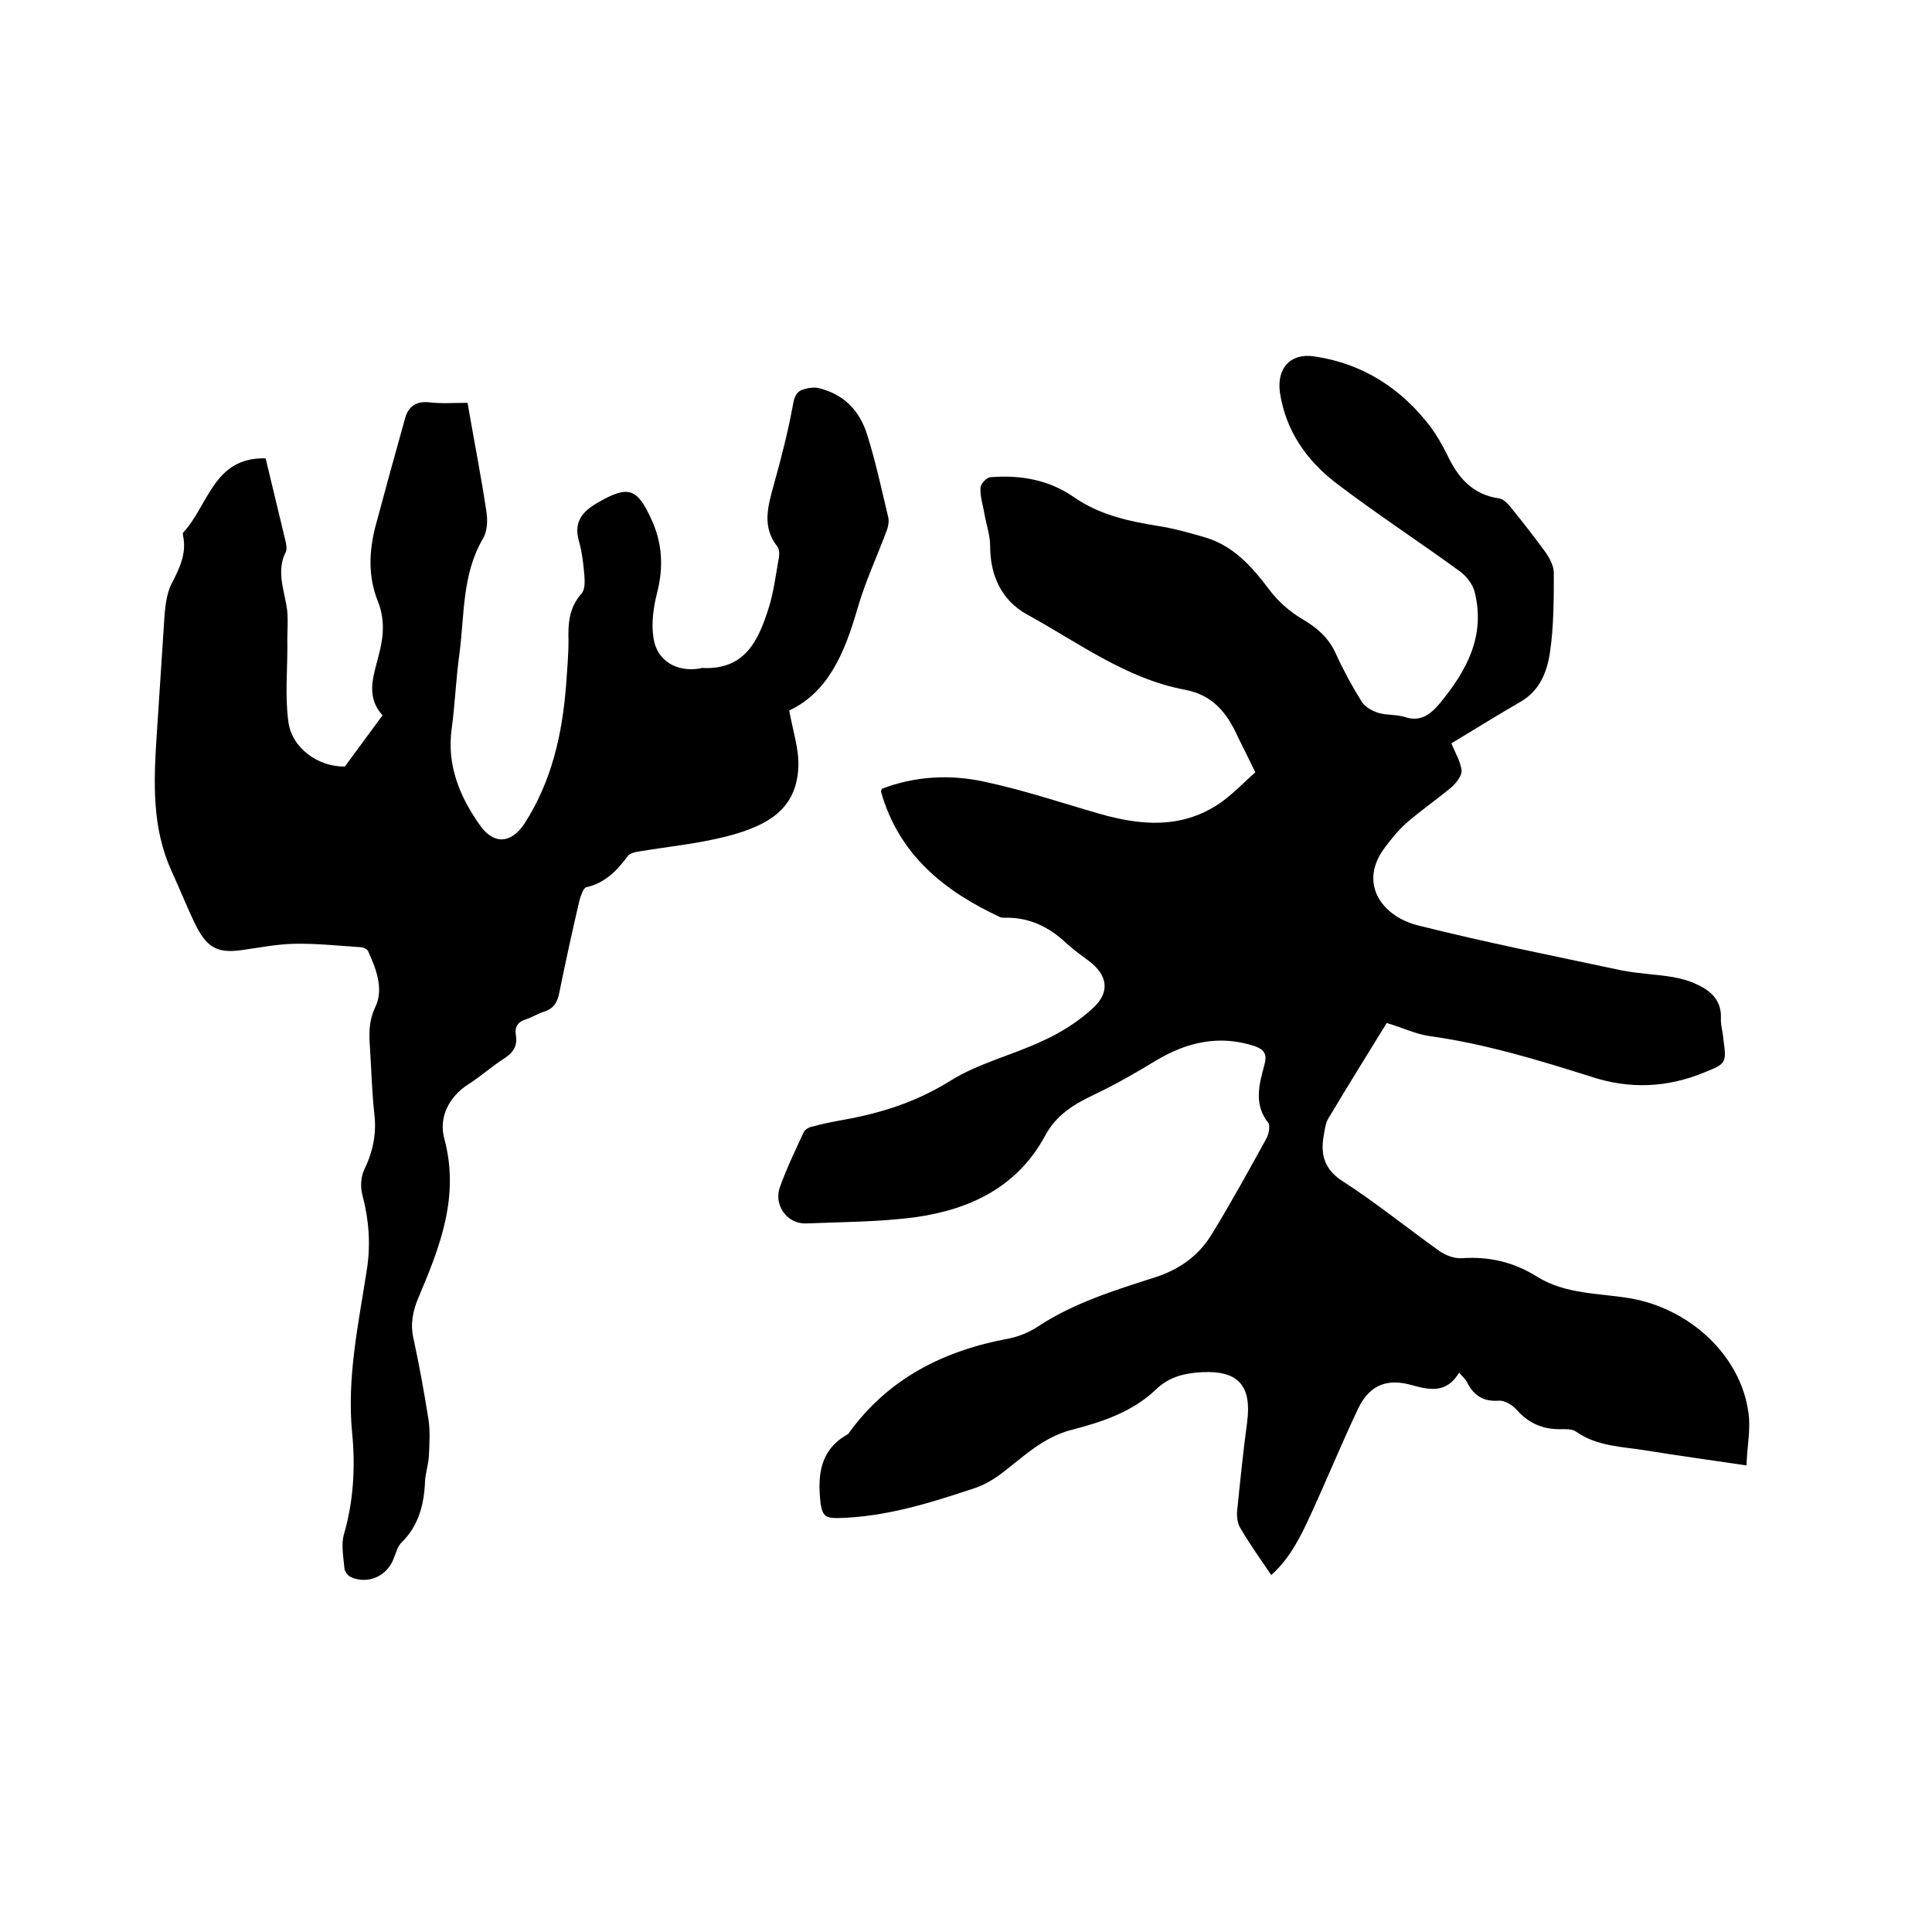
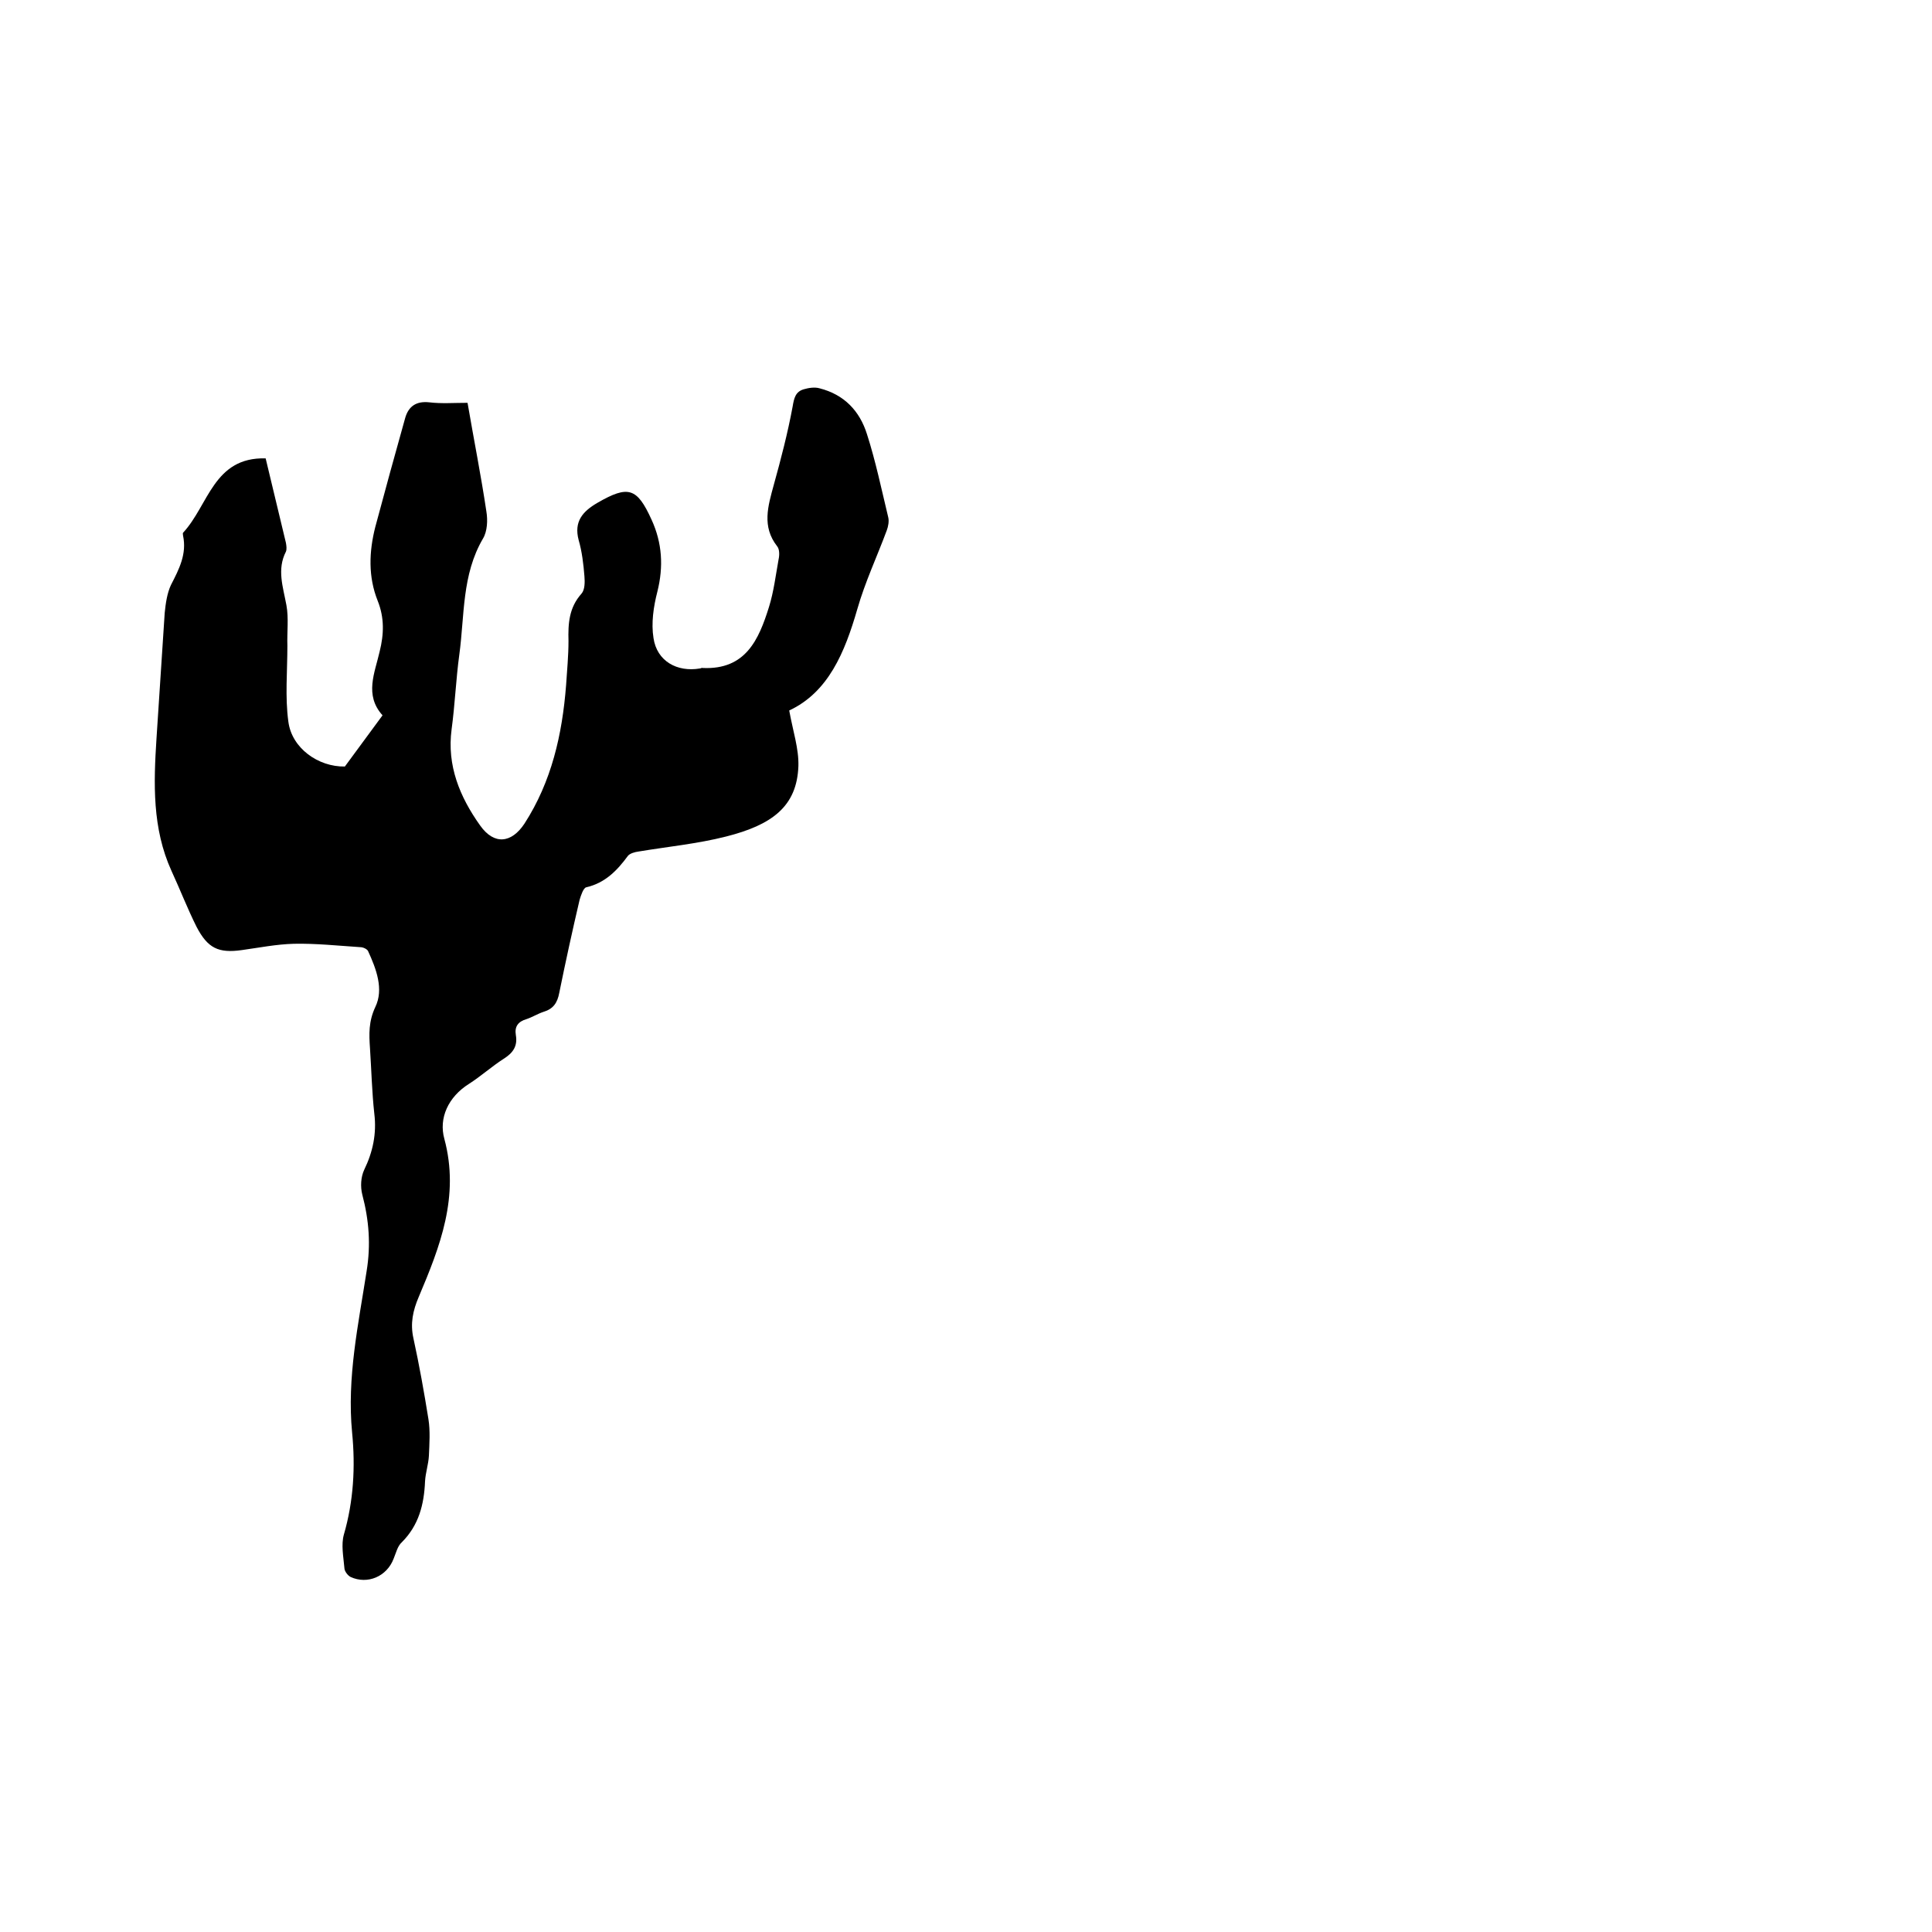
<svg xmlns="http://www.w3.org/2000/svg" enable-background="new 0 0 400 400" viewBox="0 0 400 400">
-   <path d="m302.1 284.2c-2.6 4.3-6.1 3.6-9.7 2.6-5.2-1.5-8.8-.1-11.2 4.8-3.4 7.2-6.4 14.5-9.7 21.7-2.1 4.6-4.3 9.2-8.3 12.8-2.3-3.4-4.6-6.6-6.5-9.9-.6-1.1-.7-2.7-.5-4 .6-5.9 1.2-11.8 2-17.7 1-7.6-1.8-10.8-9.4-10.4-3.5.2-6.7.9-9.5 3.6-4.8 4.6-11.1 6.7-17.3 8.3-6 1.5-10.1 5.6-14.7 9.1-1.6 1.2-3.3 2.2-5.2 2.9-9.3 3.1-18.7 6.1-28.7 6.3-2.4 0-3.1-.4-3.5-3-.7-6-.1-11.2 5.7-14.4 8.2-11.5 19.8-17.3 33.4-19.8 2-.4 4.1-1.3 5.8-2.4 7.4-4.9 15.8-7.5 24.2-10.2 5.1-1.6 9.2-4.5 11.9-9 4-6.5 7.6-13.1 11.3-19.8.5-.9.8-2.6.4-3.2-3.1-3.9-1.9-8-.8-12.1.6-2.2-.1-3.1-2-3.8-7.3-2.4-14-.9-20.5 3-4.1 2.5-8.3 4.9-12.7 7-4.2 2-7.9 4.2-10.2 8.5-5.7 10.6-15.5 15.3-26.8 16.9-7.5 1-15.2 1-22.8 1.3-3.9.1-6.7-3.9-5.3-7.6 1.4-3.9 3.2-7.6 4.9-11.3.3-.6 1.2-1.1 2-1.2 2.1-.6 4.3-1 6.5-1.4 7.7-1.4 14.9-3.7 21.8-8 5.9-3.7 13.1-5.4 19.4-8.4 3.7-1.7 7.3-4 10.2-6.7 3.6-3.3 3-6.8-.8-9.7-1.6-1.2-3.3-2.4-4.7-3.7-3.6-3.4-7.7-5.4-12.8-5.3-.3 0-.7 0-.9-.1-11.6-5.4-21-12.9-24.7-26 0-.1 0-.2.2-.6 6.8-2.6 14-3 21-1.5 8.1 1.7 16.1 4.4 24.1 6.7 8.4 2.4 16.7 3.1 24.4-1.9 2.9-1.9 5.4-4.6 7.8-6.7-1.4-2.9-2.5-5.1-3.6-7.3-2.2-4.9-5.1-8.7-11-9.8-12.2-2.3-22.1-9.8-32.7-15.6-5.2-2.9-7.6-8-7.6-14.1 0-2.3-.8-4.5-1.2-6.8-.3-1.8-.9-3.5-.8-5.3 0-.8 1.3-2.2 2.1-2.2 6.1-.5 12 .5 17.2 4.1 5.3 3.7 11.3 5 17.5 6 3.2.5 6.4 1.4 9.5 2.3 6 1.7 9.9 6.1 13.5 10.9 1.8 2.4 4.2 4.5 6.7 6 3.1 1.8 5.6 3.9 7.1 7.3 1.6 3.5 3.4 6.8 5.4 10 .7 1 2.1 1.8 3.4 2.2 1.7.5 3.6.3 5.3.8 3.4 1.2 5.5-.5 7.5-2.9 5.5-6.7 9.4-13.9 7.1-23-.4-1.5-1.6-3.1-2.9-4.1-8.5-6.2-17.4-12-25.8-18.4-6.1-4.7-10.4-10.8-11.6-18.7-.7-5 2.1-8.3 7.2-7.5 10 1.5 17.9 6.6 24 14.6 1.3 1.8 2.4 3.7 3.4 5.7 2.2 4.7 5.2 8.3 10.8 9.1.8.1 1.6.9 2.2 1.6 2.6 3.2 5.1 6.4 7.5 9.7.8 1.2 1.6 2.7 1.6 4.1 0 5.5 0 11.1-.8 16.5-.6 4-2.1 7.9-6.1 10.2-5 2.9-10 6-14.3 8.6.8 2 1.9 3.8 2.1 5.6.1 1.1-1.1 2.6-2.1 3.5-3 2.5-6.2 4.7-9.2 7.3-1.7 1.5-3.2 3.3-4.6 5.2-5.5 7.3-.7 14.2 6.9 16.1 13.9 3.5 28 6.3 42.1 9.3 3.5.7 7.1.8 10.7 1.4 1.7.3 3.5.8 5.1 1.6 2.8 1.3 4.9 3.3 4.8 6.8-.1 1.5.4 2.9.5 4.4.7 5.1.6 5.1-4.1 7-7.6 3.1-15.3 3.4-23 .9-11.1-3.5-22.2-6.9-33.8-8.5-2.8-.4-5.4-1.7-8.8-2.7-4 6.5-8.1 13.1-12.1 19.8-.6 1-.7 2.2-.9 3.3-.8 4.2.1 7.3 4.1 9.8 6.8 4.4 13.2 9.6 19.8 14.3 1.3.9 3.1 1.6 4.6 1.5 5.7-.4 10.8.8 15.6 3.8 5.9 3.7 12.8 3.4 19.3 4.5 12.3 2.1 22.9 11.8 24.5 23.7.5 3.4-.3 7-.4 10.9-7.4-1.1-14.1-2-20.8-3.1-4.9-.8-10.1-.8-14.5-3.9-.8-.6-2.2-.5-3.4-.5-3.5 0-6.3-1.2-8.7-3.8-.9-1.1-2.6-2.2-3.9-2.1-3 .2-5-.9-6.4-3.5-.2-.6-.8-1.2-1.8-2.3z" />
  <path d="m55 94.9c1.4 5.8 2.8 11.6 4.2 17.5.1.6.2 1.3 0 1.8-1.9 3.7-.6 7.3.1 11.1.5 2.7.1 5.6.2 8.4 0 5.3-.5 10.6.2 15.7.7 5.5 6.2 9.4 11.7 9.3 2.6-3.5 5.2-7.1 7.8-10.6-3.8-4.2-1.6-8.8-.6-13.2.9-3.6 1-7-.4-10.5-2-5-1.8-10.2-.5-15.3 2-7.5 4.1-15.1 6.2-22.6.7-2.4 2.3-3.5 5-3.2 2.5.3 5 .1 7.9.1 1.3 7.6 2.8 15.1 3.9 22.5.3 1.8.2 4.1-.7 5.6-4.4 7.5-3.8 15.9-4.9 24-.7 5.1-.9 10.3-1.6 15.5-1 7.5 1.7 14 5.9 19.9 2.9 4.1 6.5 3.7 9.2-.4 5.6-8.7 7.8-18.4 8.6-28.6.2-3.1.5-6.1.5-9.2-.1-3.6.1-6.9 2.7-9.8.7-.8.7-2.4.6-3.6-.2-2.5-.5-5.1-1.2-7.5-1-3.8.8-5.9 3.9-7.7 6.4-3.7 8.2-3.1 11.2 3.5 2.2 4.8 2.5 9.7 1.2 14.9-.8 3.1-1.3 6.5-.8 9.6.7 4.8 4.9 7.1 9.6 6.3.2 0 .4-.2.6-.1 8.9.4 11.6-5.9 13.7-12.6 1-3.2 1.4-6.6 2-9.9.2-.9.2-2.1-.3-2.7-3.2-4.1-1.9-8.3-.7-12.7 1.5-5.4 2.9-10.8 3.9-16.2.3-1.8.6-3.1 2.3-3.6 1-.3 2.3-.5 3.3-.2 5.1 1.3 8.3 4.7 9.8 9.5 1.8 5.6 3 11.4 4.4 17.2.2.8 0 1.9-.3 2.7-2 5.4-4.5 10.7-6.1 16.3-2.6 9-6 17.2-14.1 21 .8 4.4 2 7.9 1.9 11.5-.3 8.4-5.5 12.2-15 14.6-5.9 1.5-12.1 2.1-18.1 3.1-.8.1-1.8.4-2.2.9-2.2 3-4.7 5.6-8.6 6.5-.6.1-1.1 1.6-1.4 2.6-1.5 6.4-2.9 12.8-4.2 19.2-.4 2.2-1.3 3.4-3.3 4-1.2.4-2.3 1.1-3.5 1.5-1.7.5-2.5 1.5-2.2 3.3.4 2.3-.6 3.7-2.5 4.9-2.5 1.6-4.7 3.6-7.2 5.2-4.3 2.7-6.3 7.1-5.1 11.4 3.2 11.9-.9 22.3-5.3 32.7-1.2 2.8-1.8 5.5-1.1 8.6 1.2 5.5 2.2 11.1 3.1 16.7.4 2.5.2 5.1.1 7.6-.1 1.8-.7 3.5-.8 5.3-.2 4.8-1.3 9.1-4.8 12.6-.9.8-1.2 2.2-1.7 3.4-1.4 3.7-5.4 5.4-8.9 3.8-.6-.3-1.3-1.2-1.3-1.9-.2-2.3-.7-4.8-.1-6.9 2-6.9 2.4-14 1.7-21.1-1.1-11.4 1.3-22.4 3-33.4.9-5.5.5-10.6-.9-15.9-.4-1.6-.3-3.6.4-5.1 1.8-3.7 2.6-7.5 2.1-11.6-.5-4.5-.6-9.1-.9-13.6-.2-2.9-.3-5.5 1.1-8.5 1.8-3.7.2-7.9-1.5-11.6-.2-.4-1-.8-1.6-.8-4.6-.3-9.2-.8-13.8-.7-3.6.1-7.1.8-10.7 1.3-4.9.7-7.1-.4-9.4-4.8-1.9-3.8-3.4-7.7-5.2-11.6-4-8.8-3.7-18.1-3.1-27.4.6-8.7 1.1-17.3 1.7-26 .2-2 .5-4.1 1.3-5.8 1.7-3.3 3.3-6.4 2.5-10.2 0-.2-.1-.5 0-.6 5.3-5.7 6.3-15.7 17.1-15.4z" />
</svg>